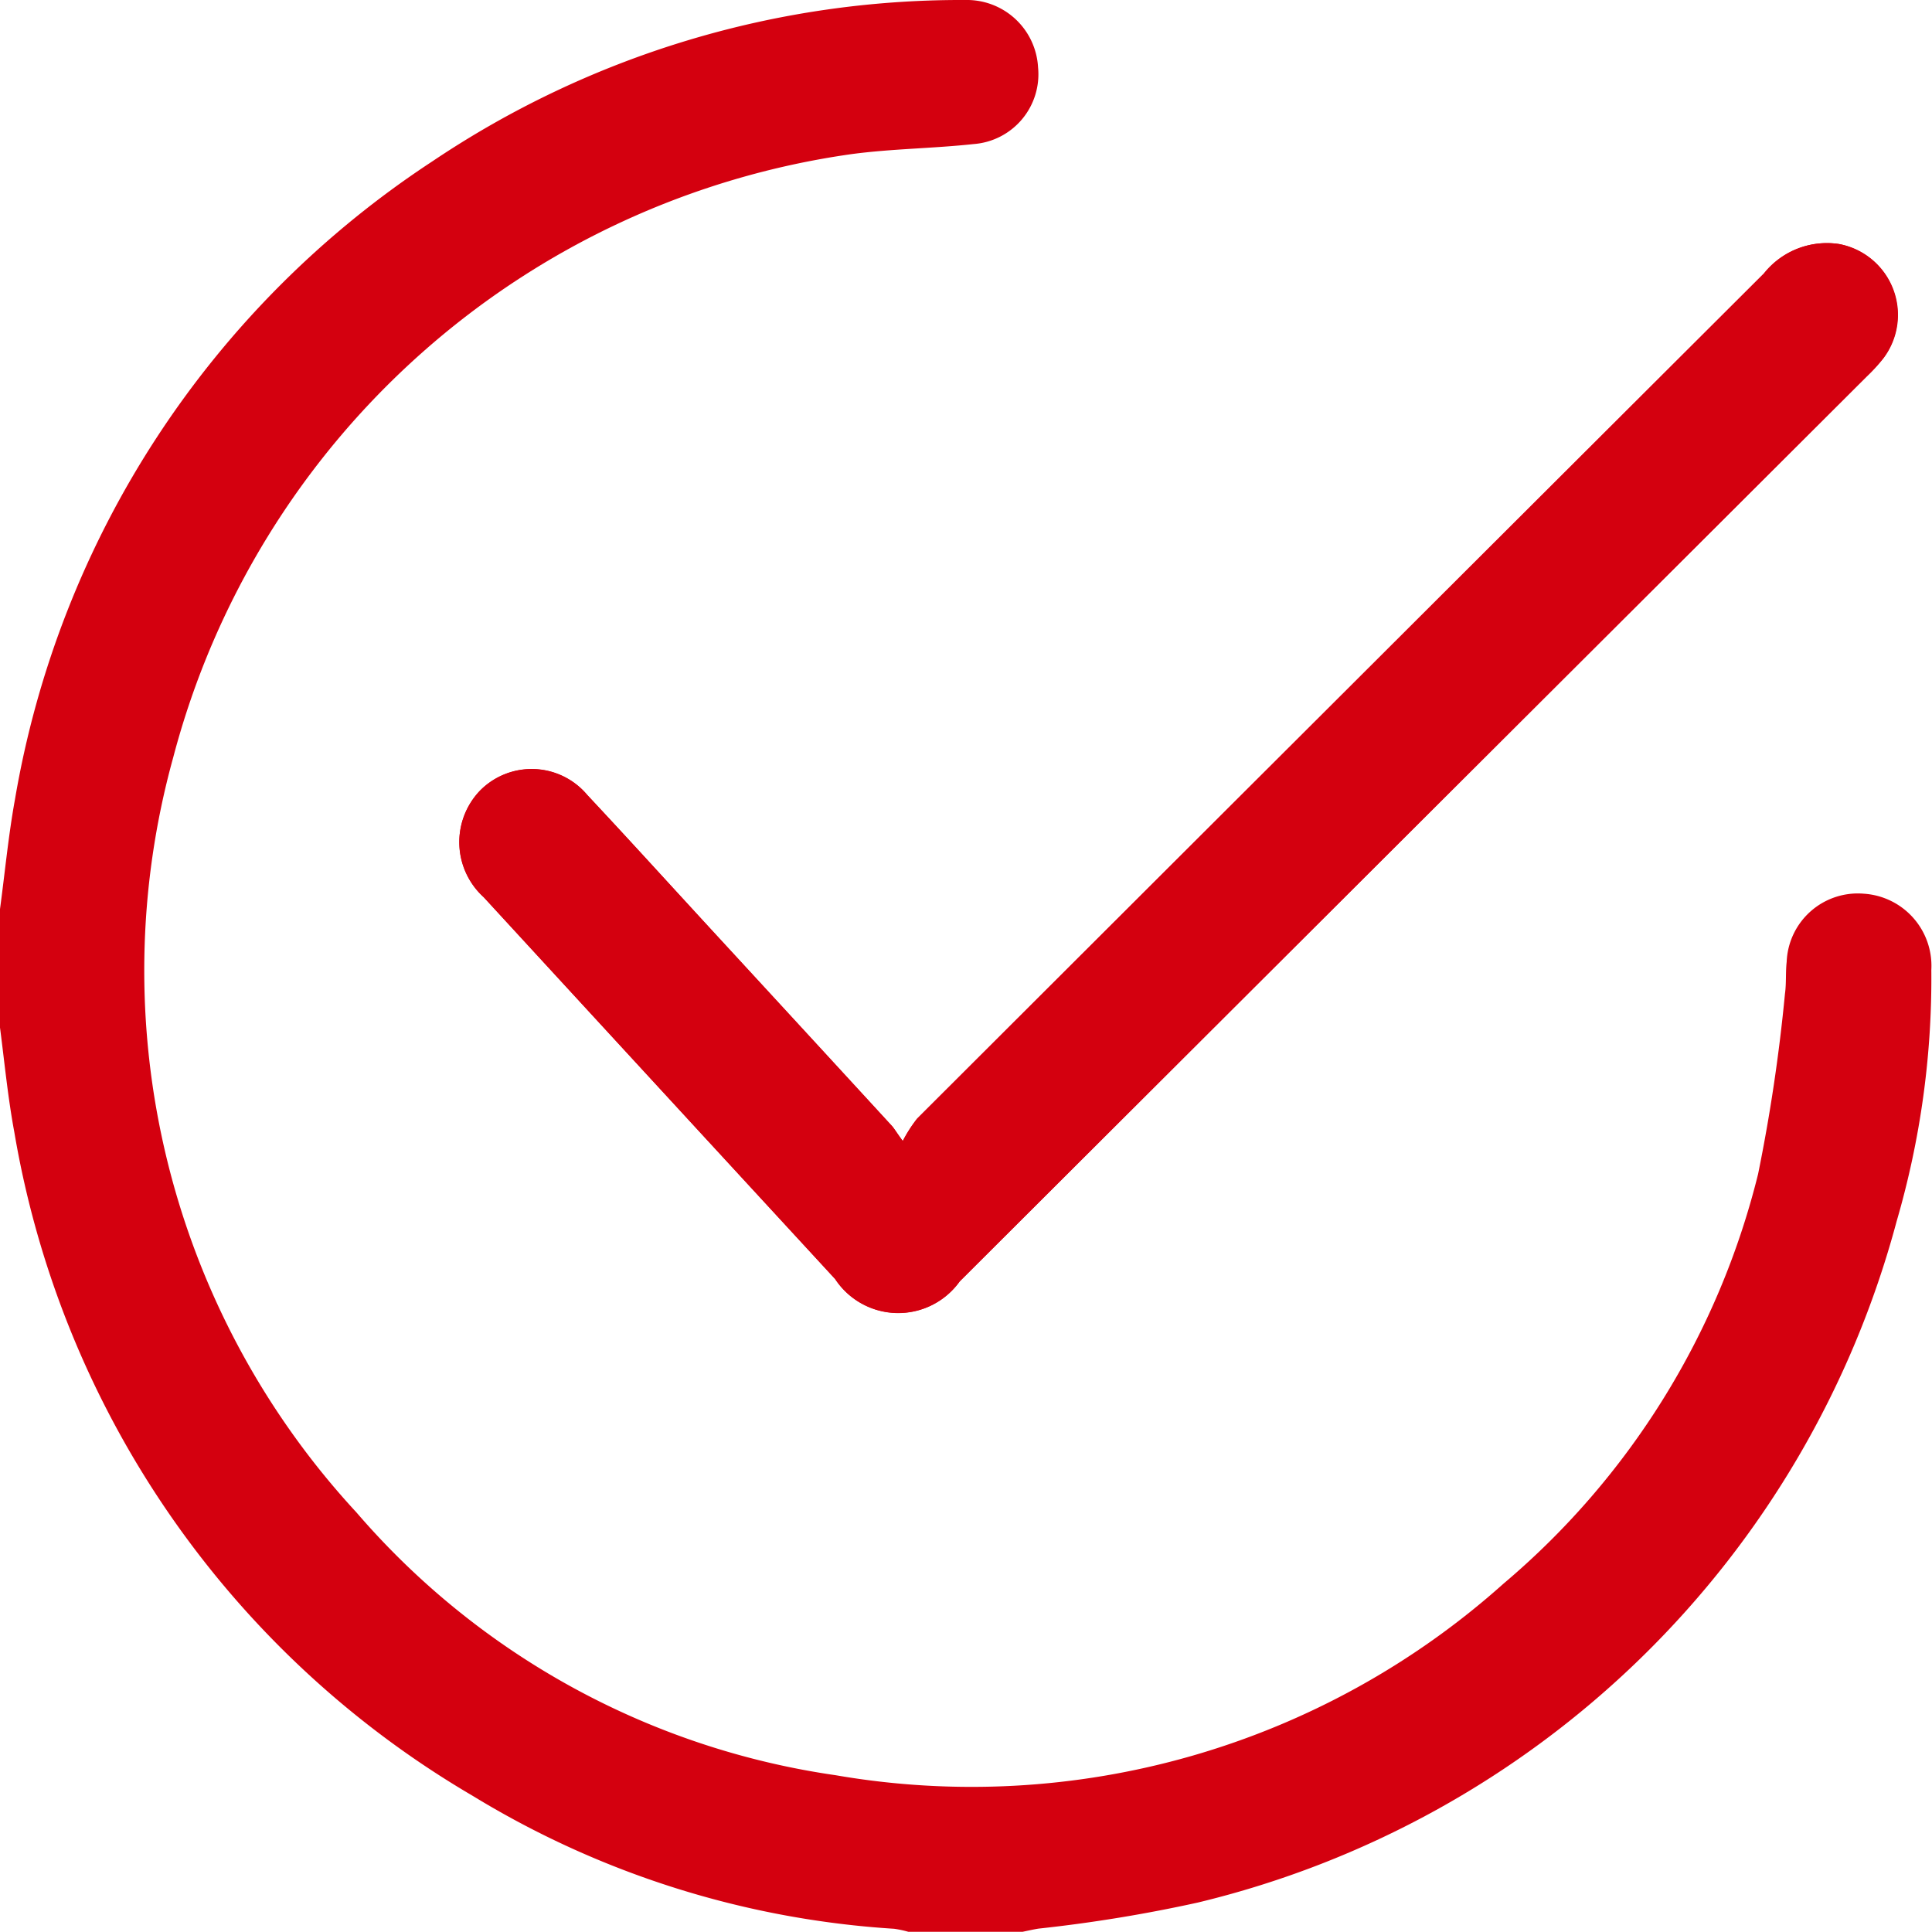
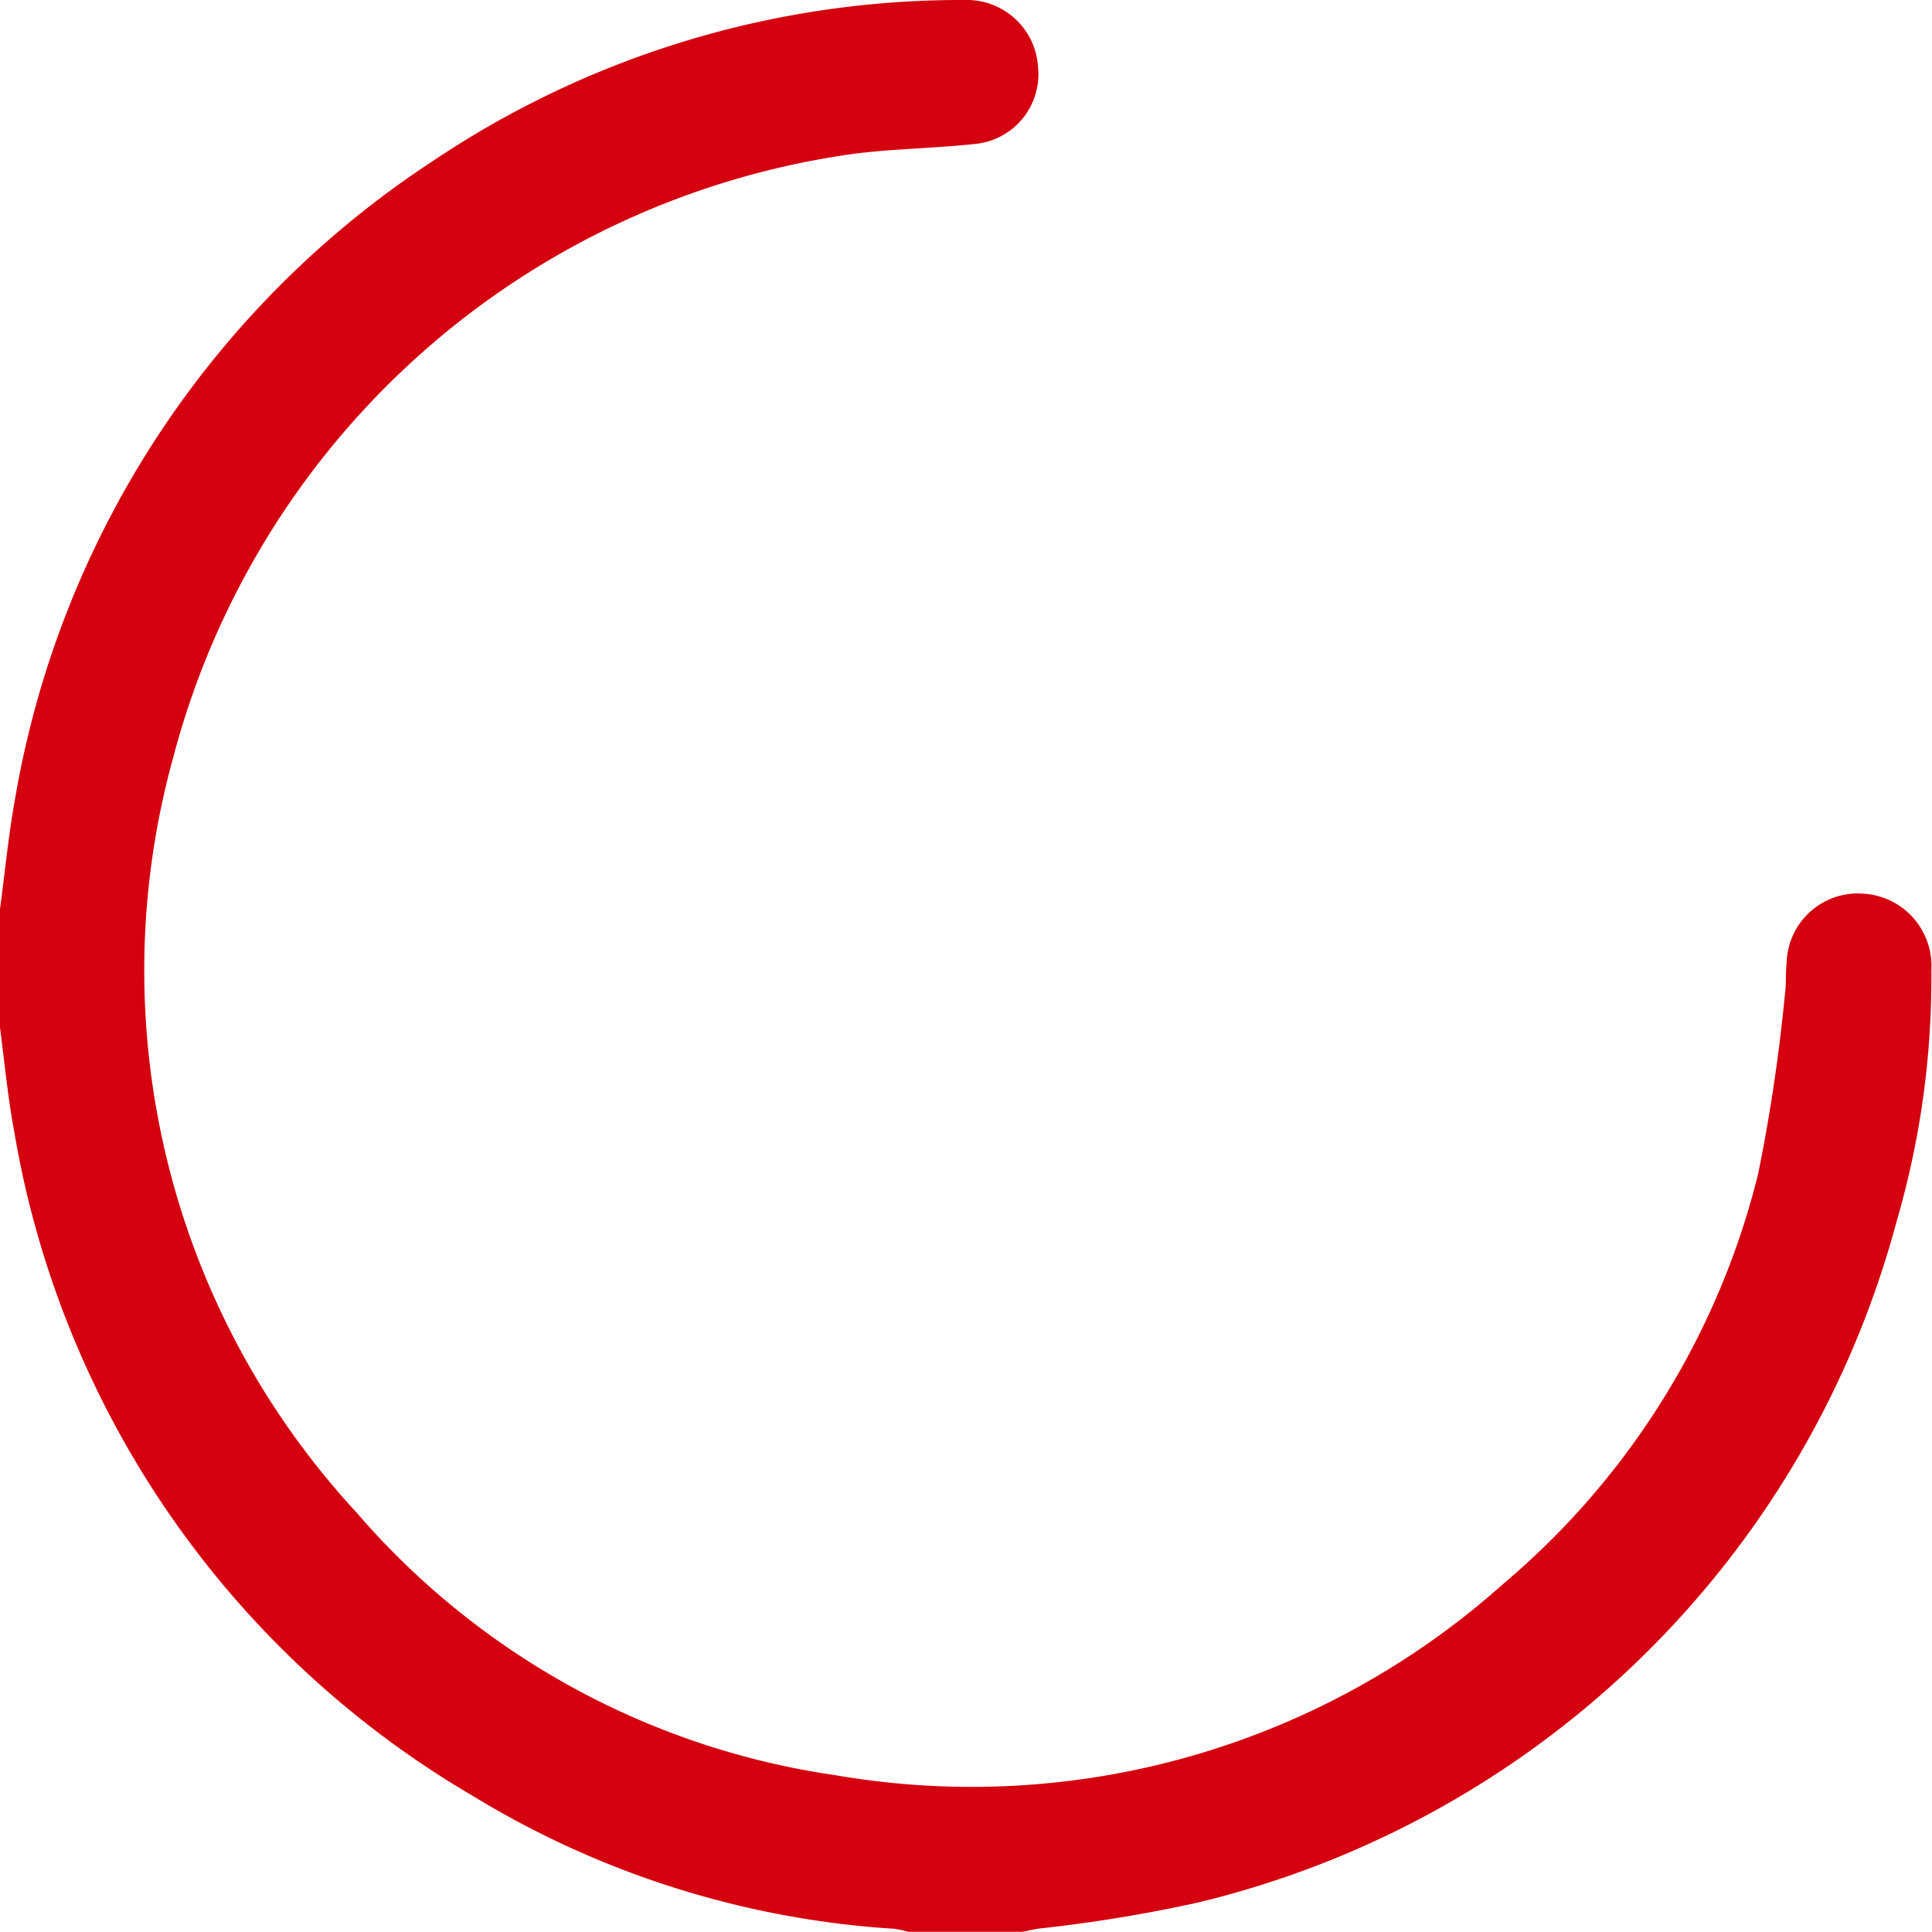
<svg xmlns="http://www.w3.org/2000/svg" width="25.805" height="25.802" viewBox="0 0 25.805 25.802">
  <g id="Group_162468" data-name="Group 162468" transform="translate(-93 -216.769)">
-     <path id="Path_83476" data-name="Path 83476" d="M196.095,280.124c-.091-.127-.116-.171-.15-.208q-1.2-1.308-2.406-2.615c-.552-.6-1.1-1.2-1.658-1.8a.969.969,0,0,0-1.433-.057.993.993,0,0,0,.05,1.422q2.345,2.551,4.694,5.1a1.009,1.009,0,0,0,1.664.032l12.115-12.085a2.33,2.33,0,0,0,.221-.241.963.963,0,0,0-.592-1.529,1.074,1.074,0,0,0-1,.394q-5.653,5.645-11.309,11.287A1.844,1.844,0,0,0,196.095,280.124Z" transform="translate(-91.037 -48.115)" fill="#d4000f" />
    <path id="Path_83477" data-name="Path 83477" d="M93,228.911c.066-.489.112-.981.2-1.465a12.74,12.74,0,0,1,5.575-8.522,12.657,12.657,0,0,1,7.12-2.155.952.952,0,0,1,.97.9.935.935,0,0,1-.858,1.024c-.542.059-1.09.062-1.63.134a10.952,10.952,0,0,0-9.064,8.061,10.661,10.661,0,0,0,2.449,10.083,10.4,10.4,0,0,0,6.4,3.509,10.655,10.655,0,0,0,8.92-2.559,10.436,10.436,0,0,0,3.4-5.47,23.081,23.081,0,0,0,.359-2.408c.02-.141.007-.286.023-.427a.951.951,0,0,1,1.032-.91.965.965,0,0,1,.9,1.018,11.583,11.583,0,0,1-.463,3.356,12.748,12.748,0,0,1-9.331,9.1,19.691,19.691,0,0,1-2.132.349c-.074.012-.147.029-.22.044h-1.512a1.387,1.387,0,0,0-.195-.042,12.278,12.278,0,0,1-5.63-1.776,12.736,12.736,0,0,1-6.122-8.866c-.09-.484-.135-.976-.2-1.464Z" transform="translate(0)" fill="#d4000f" />
-     <path id="Path_83478" data-name="Path 83478" d="M196.095,280.124a1.844,1.844,0,0,1,.191-.3q5.653-5.645,11.309-11.287a1.074,1.074,0,0,1,1-.394.963.963,0,0,1,.592,1.529,2.33,2.33,0,0,1-.221.241L196.855,282a1.009,1.009,0,0,1-1.664-.032q-2.348-2.548-4.694-5.1a.993.993,0,0,1-.05-1.422.969.969,0,0,1,1.433.057c.559.592,1.106,1.2,1.658,1.8q1.2,1.307,2.406,2.615C195.978,279.952,196,280,196.095,280.124Z" transform="translate(-91.037 -48.115)" fill="#d4000f" />
  </g>
</svg>